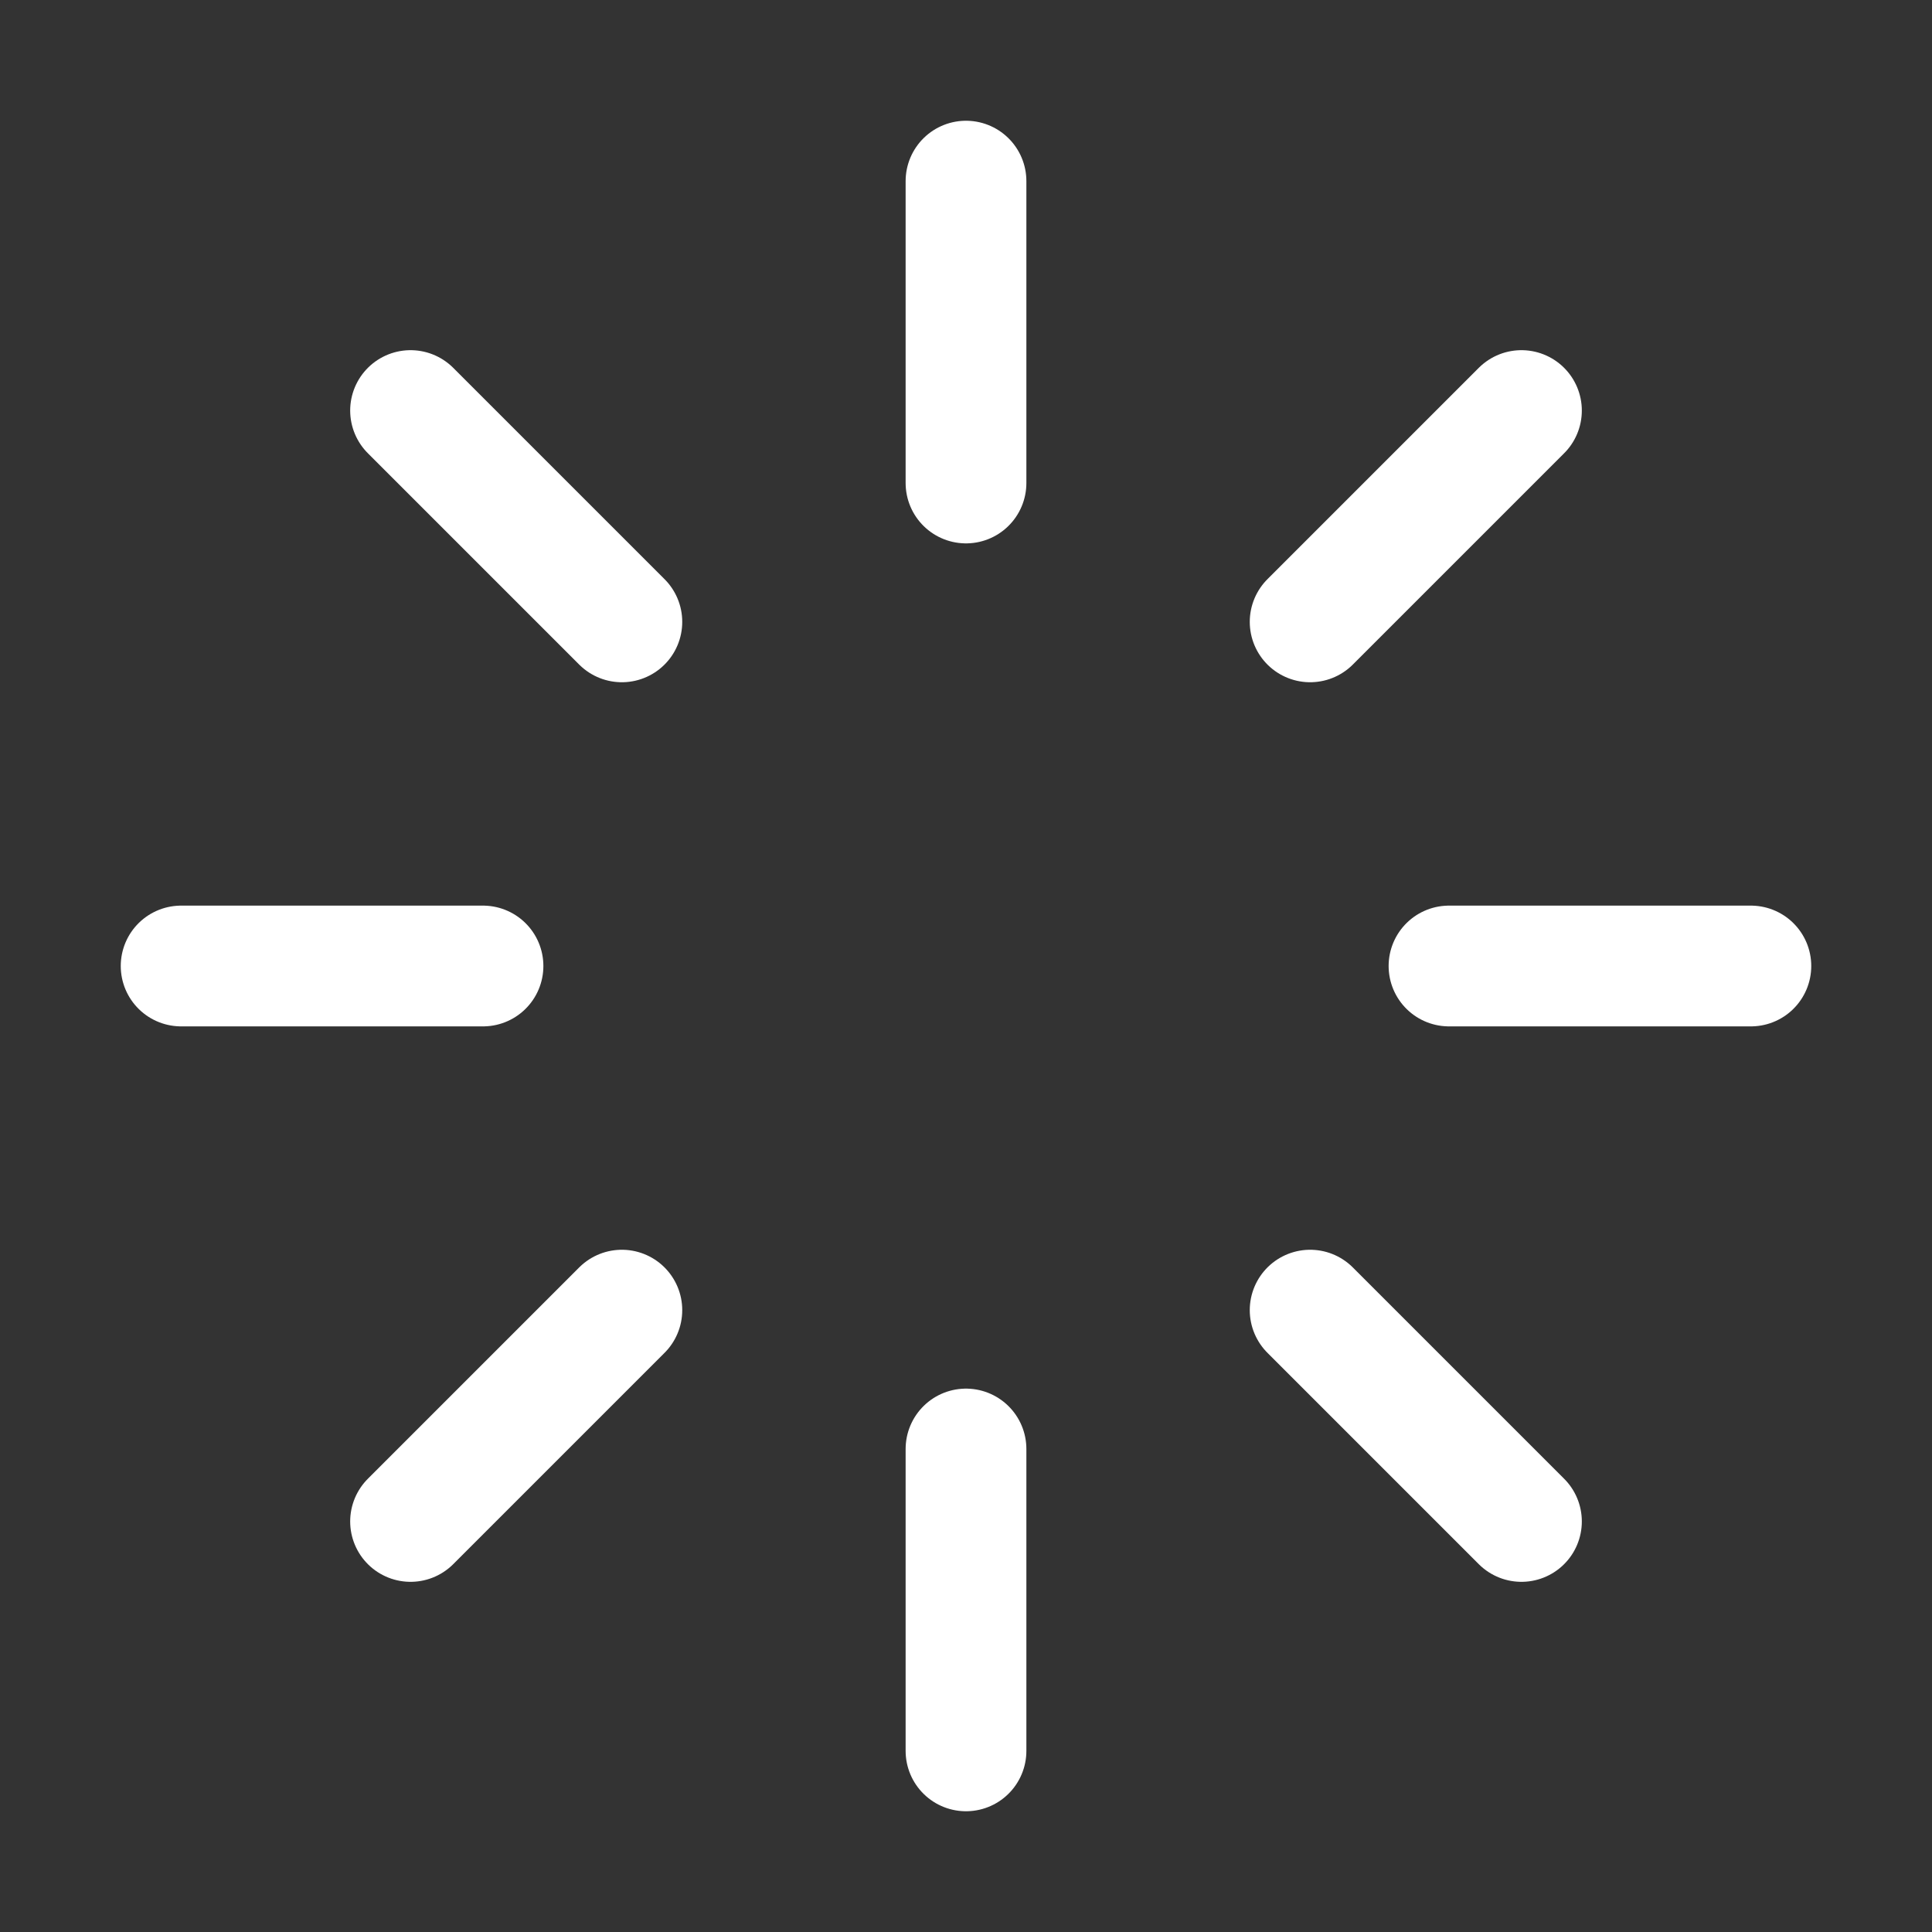
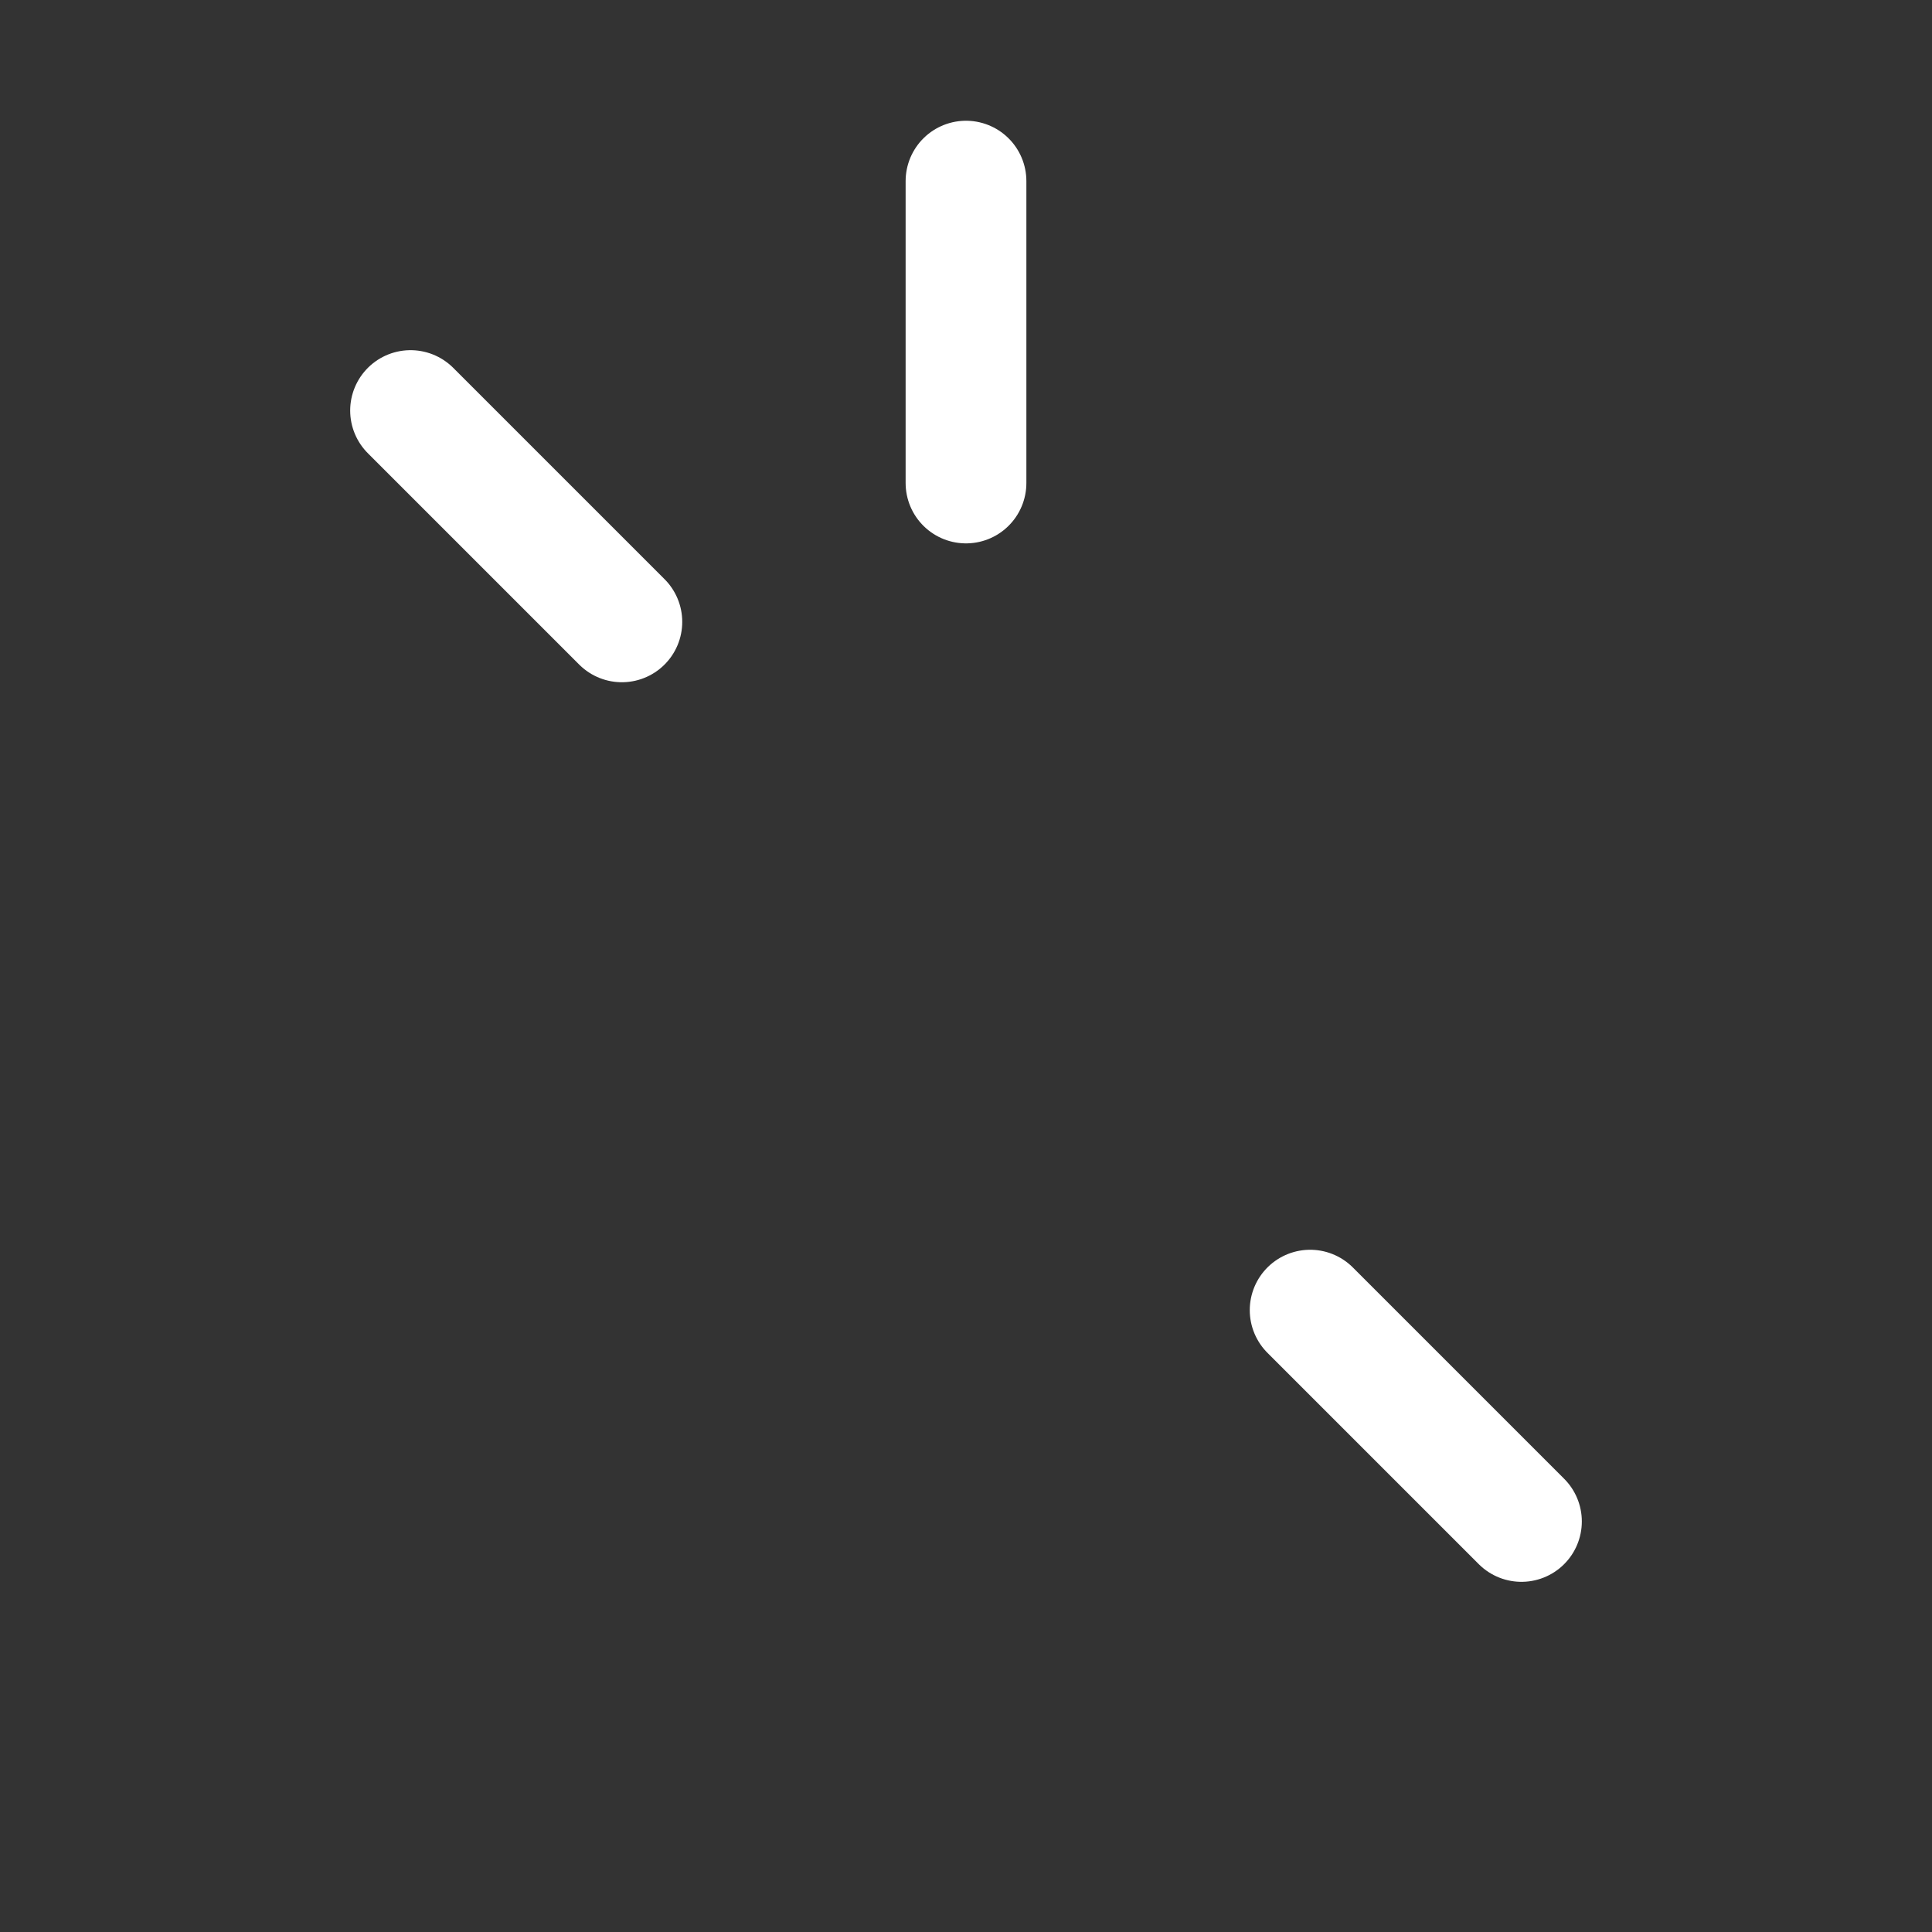
<svg xmlns="http://www.w3.org/2000/svg" version="1.1" id="Icons" x="0px" y="0px" viewBox="0 0 32 32" style="enable-background:new 0 0 32 32;" xml:space="preserve">
  <rect x="0" y="0" width="32" height="32" fill="#333333" stroke="none" />
  <style type="text/css">
	.st0{fill:none;stroke:#000000;stroke-width:2;stroke-linecap:round;stroke-linejoin:round;stroke-miterlimit:10;}
</style>
  <line class="st0" x1="16" y1="3" x2="16" y2="8" id="id_101" style="stroke: rgb(255, 255, 255);" />
  <line class="st0" x1="6.8" y1="6.8" x2="10.3" y2="10.3" id="id_102" style="stroke: rgb(255, 255, 255);" />
-   <line class="st0" x1="3" y1="16" x2="8" y2="16" id="id_103" style="stroke: rgb(255, 255, 255);" />
-   <line class="st0" x1="6.8" y1="25.2" x2="10.3" y2="21.7" id="id_104" style="stroke: rgb(255, 255, 255);" />
-   <line class="st0" x1="16" y1="29" x2="16" y2="24" id="id_105" style="stroke: rgb(255, 255, 255);" />
  <line class="st0" x1="25.2" y1="25.2" x2="21.7" y2="21.7" id="id_106" style="stroke: rgb(255, 255, 255);" />
-   <line class="st0" x1="29" y1="16" x2="24" y2="16" id="id_107" style="stroke: rgb(255, 255, 255);" />
-   <line class="st0" x1="25.2" y1="6.8" x2="21.7" y2="10.3" id="id_108" style="stroke: rgb(255, 255, 255);" />
</svg>